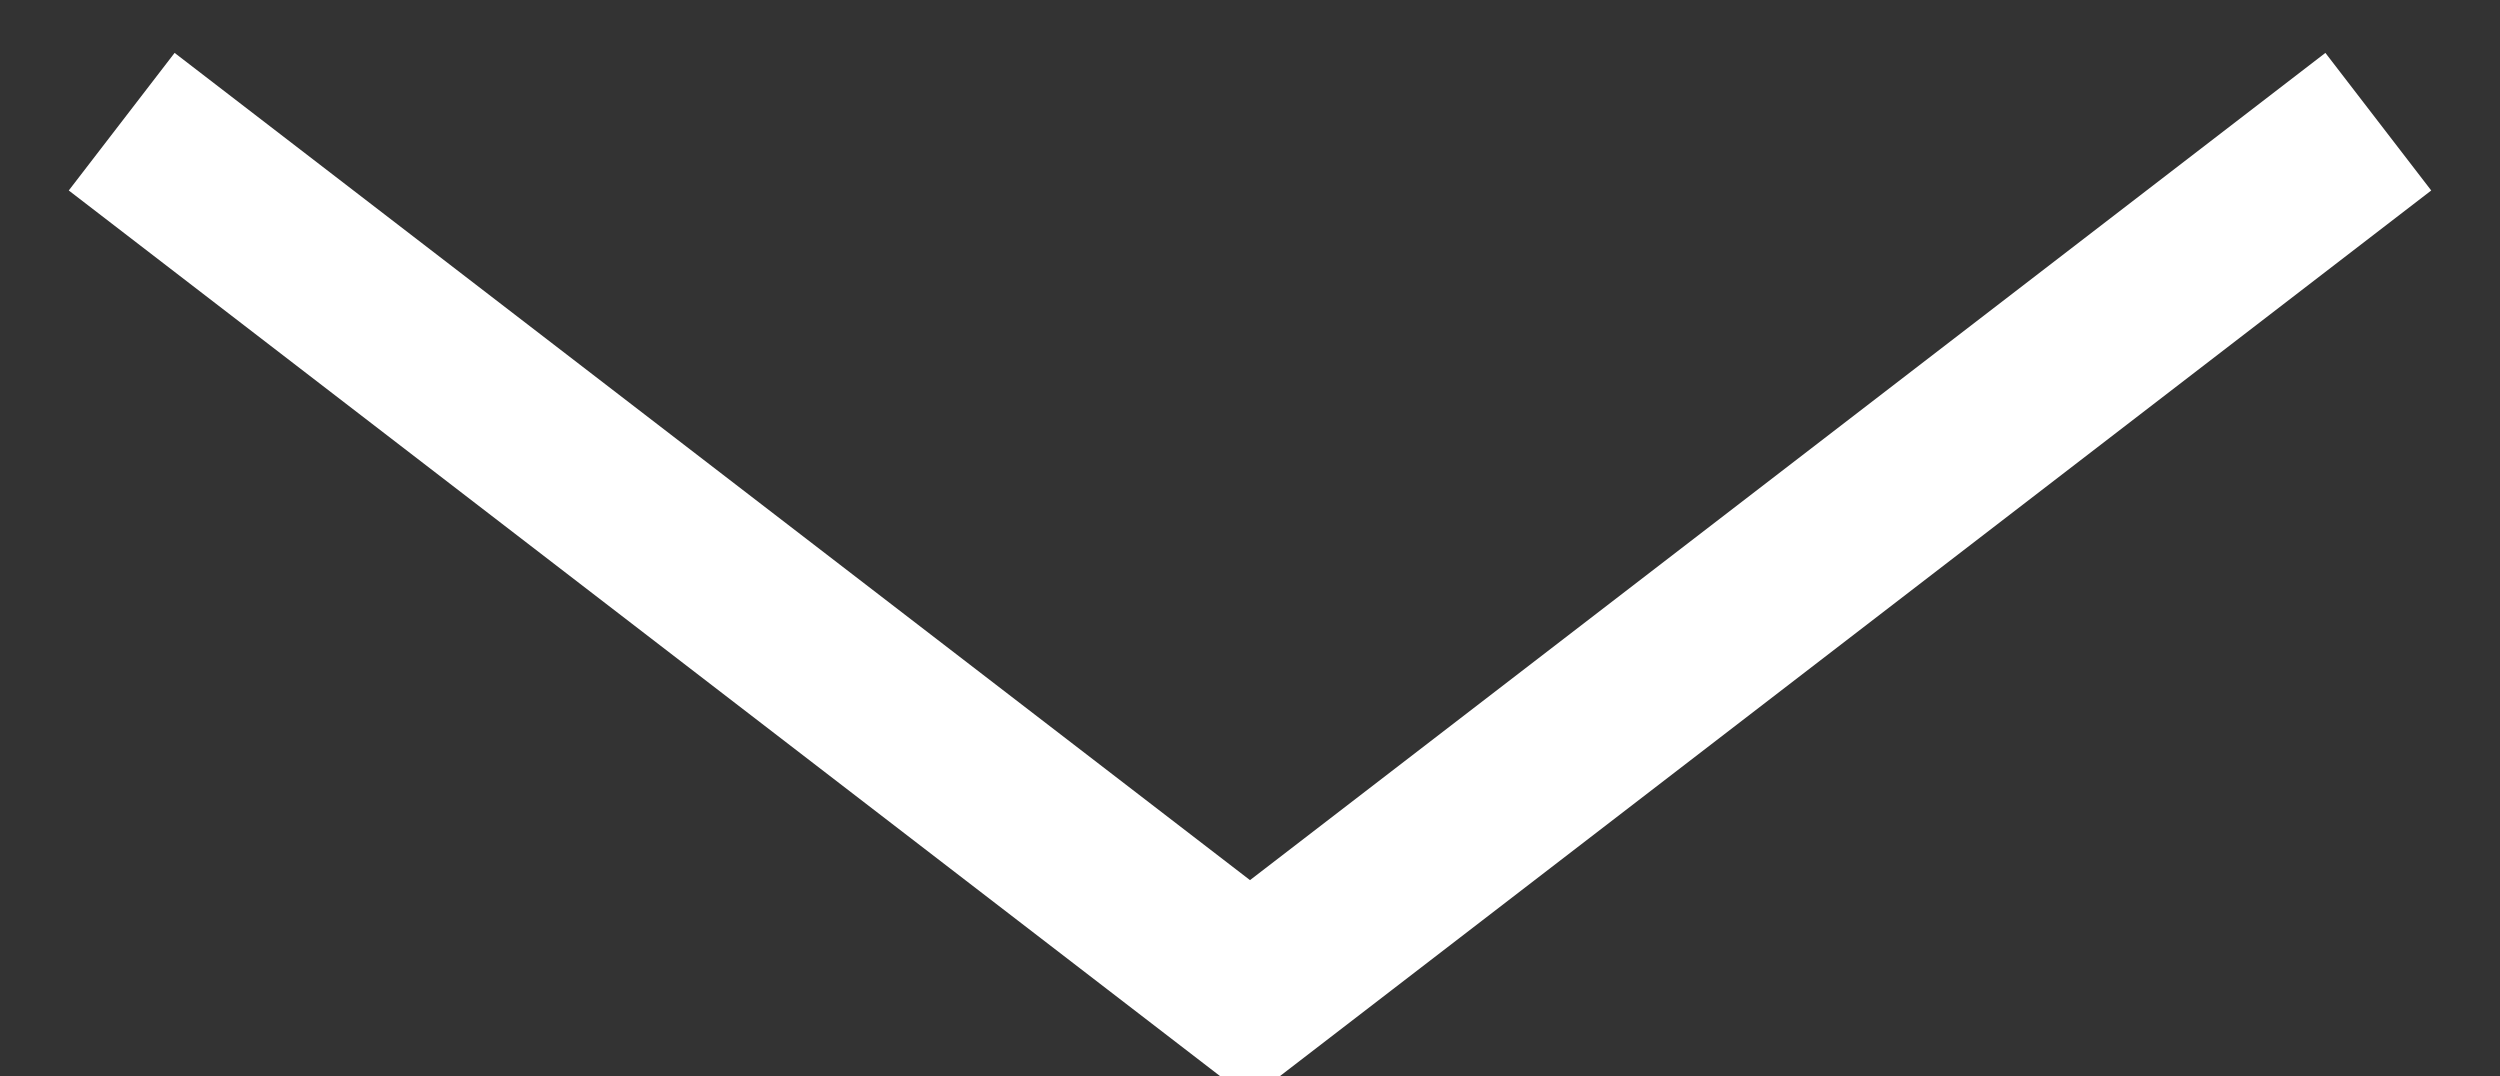
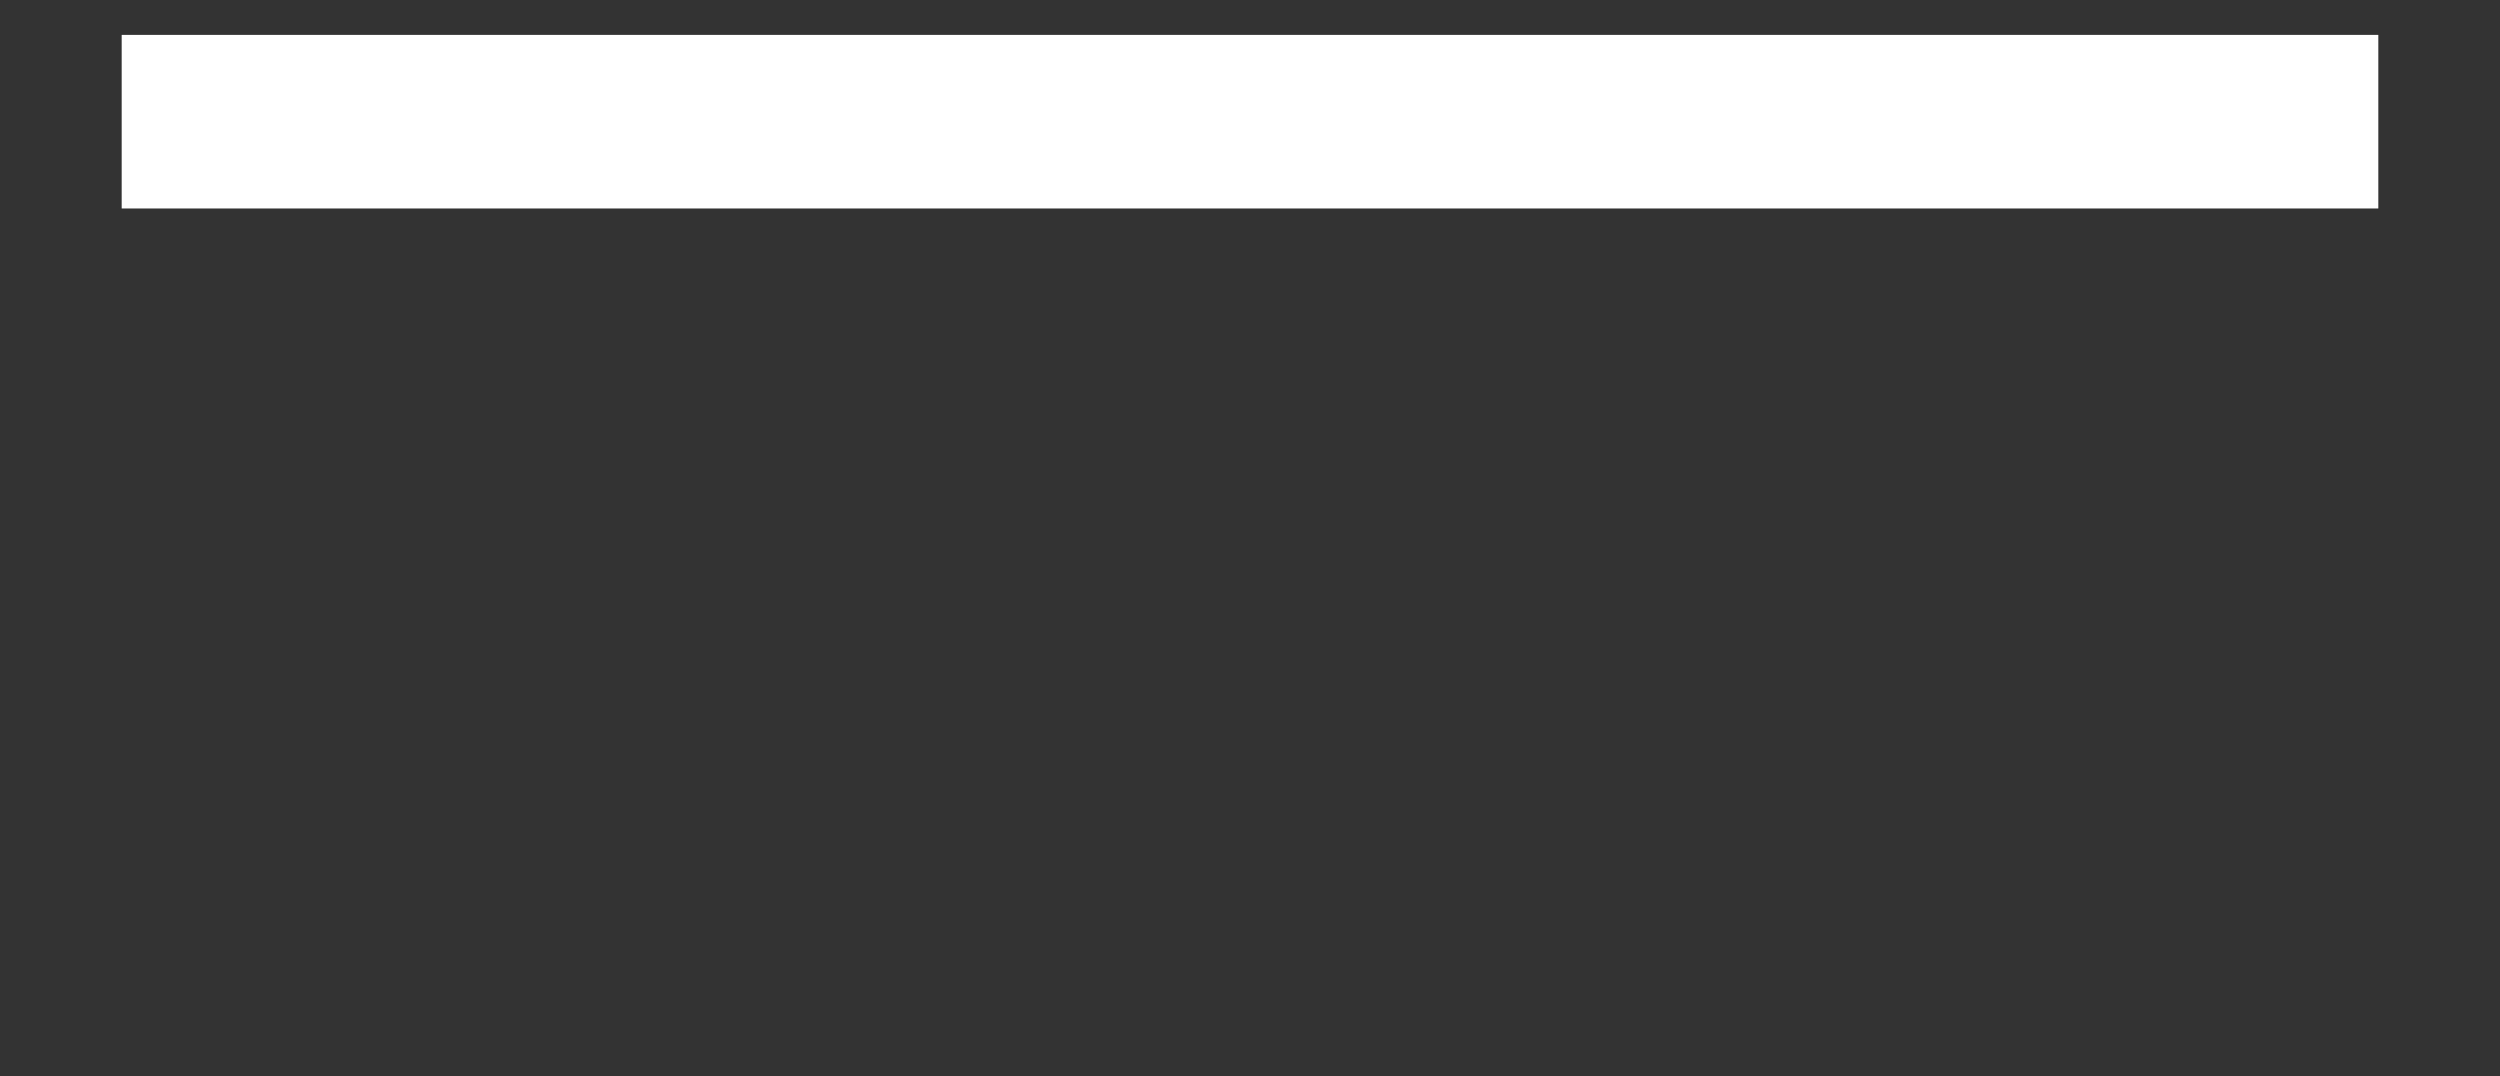
<svg xmlns="http://www.w3.org/2000/svg" viewBox="0 0 14.402 6.201" width="14.402" height="6.201" fill="none" customFrame="#000000">
  <rect x="0" y="0" width="14.402" height="6.201" fill="#333333" stroke="none" />
-   <path id="Vector" d="M13 5L6.5 0L0 5" fill-rule="nonzero" stroke="rgb(255,255,255)" stroke-width="1" transform="matrix(-1,0,0,-1,13.701,5.701)" />
+   <path id="Vector" d="M13 5L0 5" fill-rule="nonzero" stroke="rgb(255,255,255)" stroke-width="1" transform="matrix(-1,0,0,-1,13.701,5.701)" />
</svg>